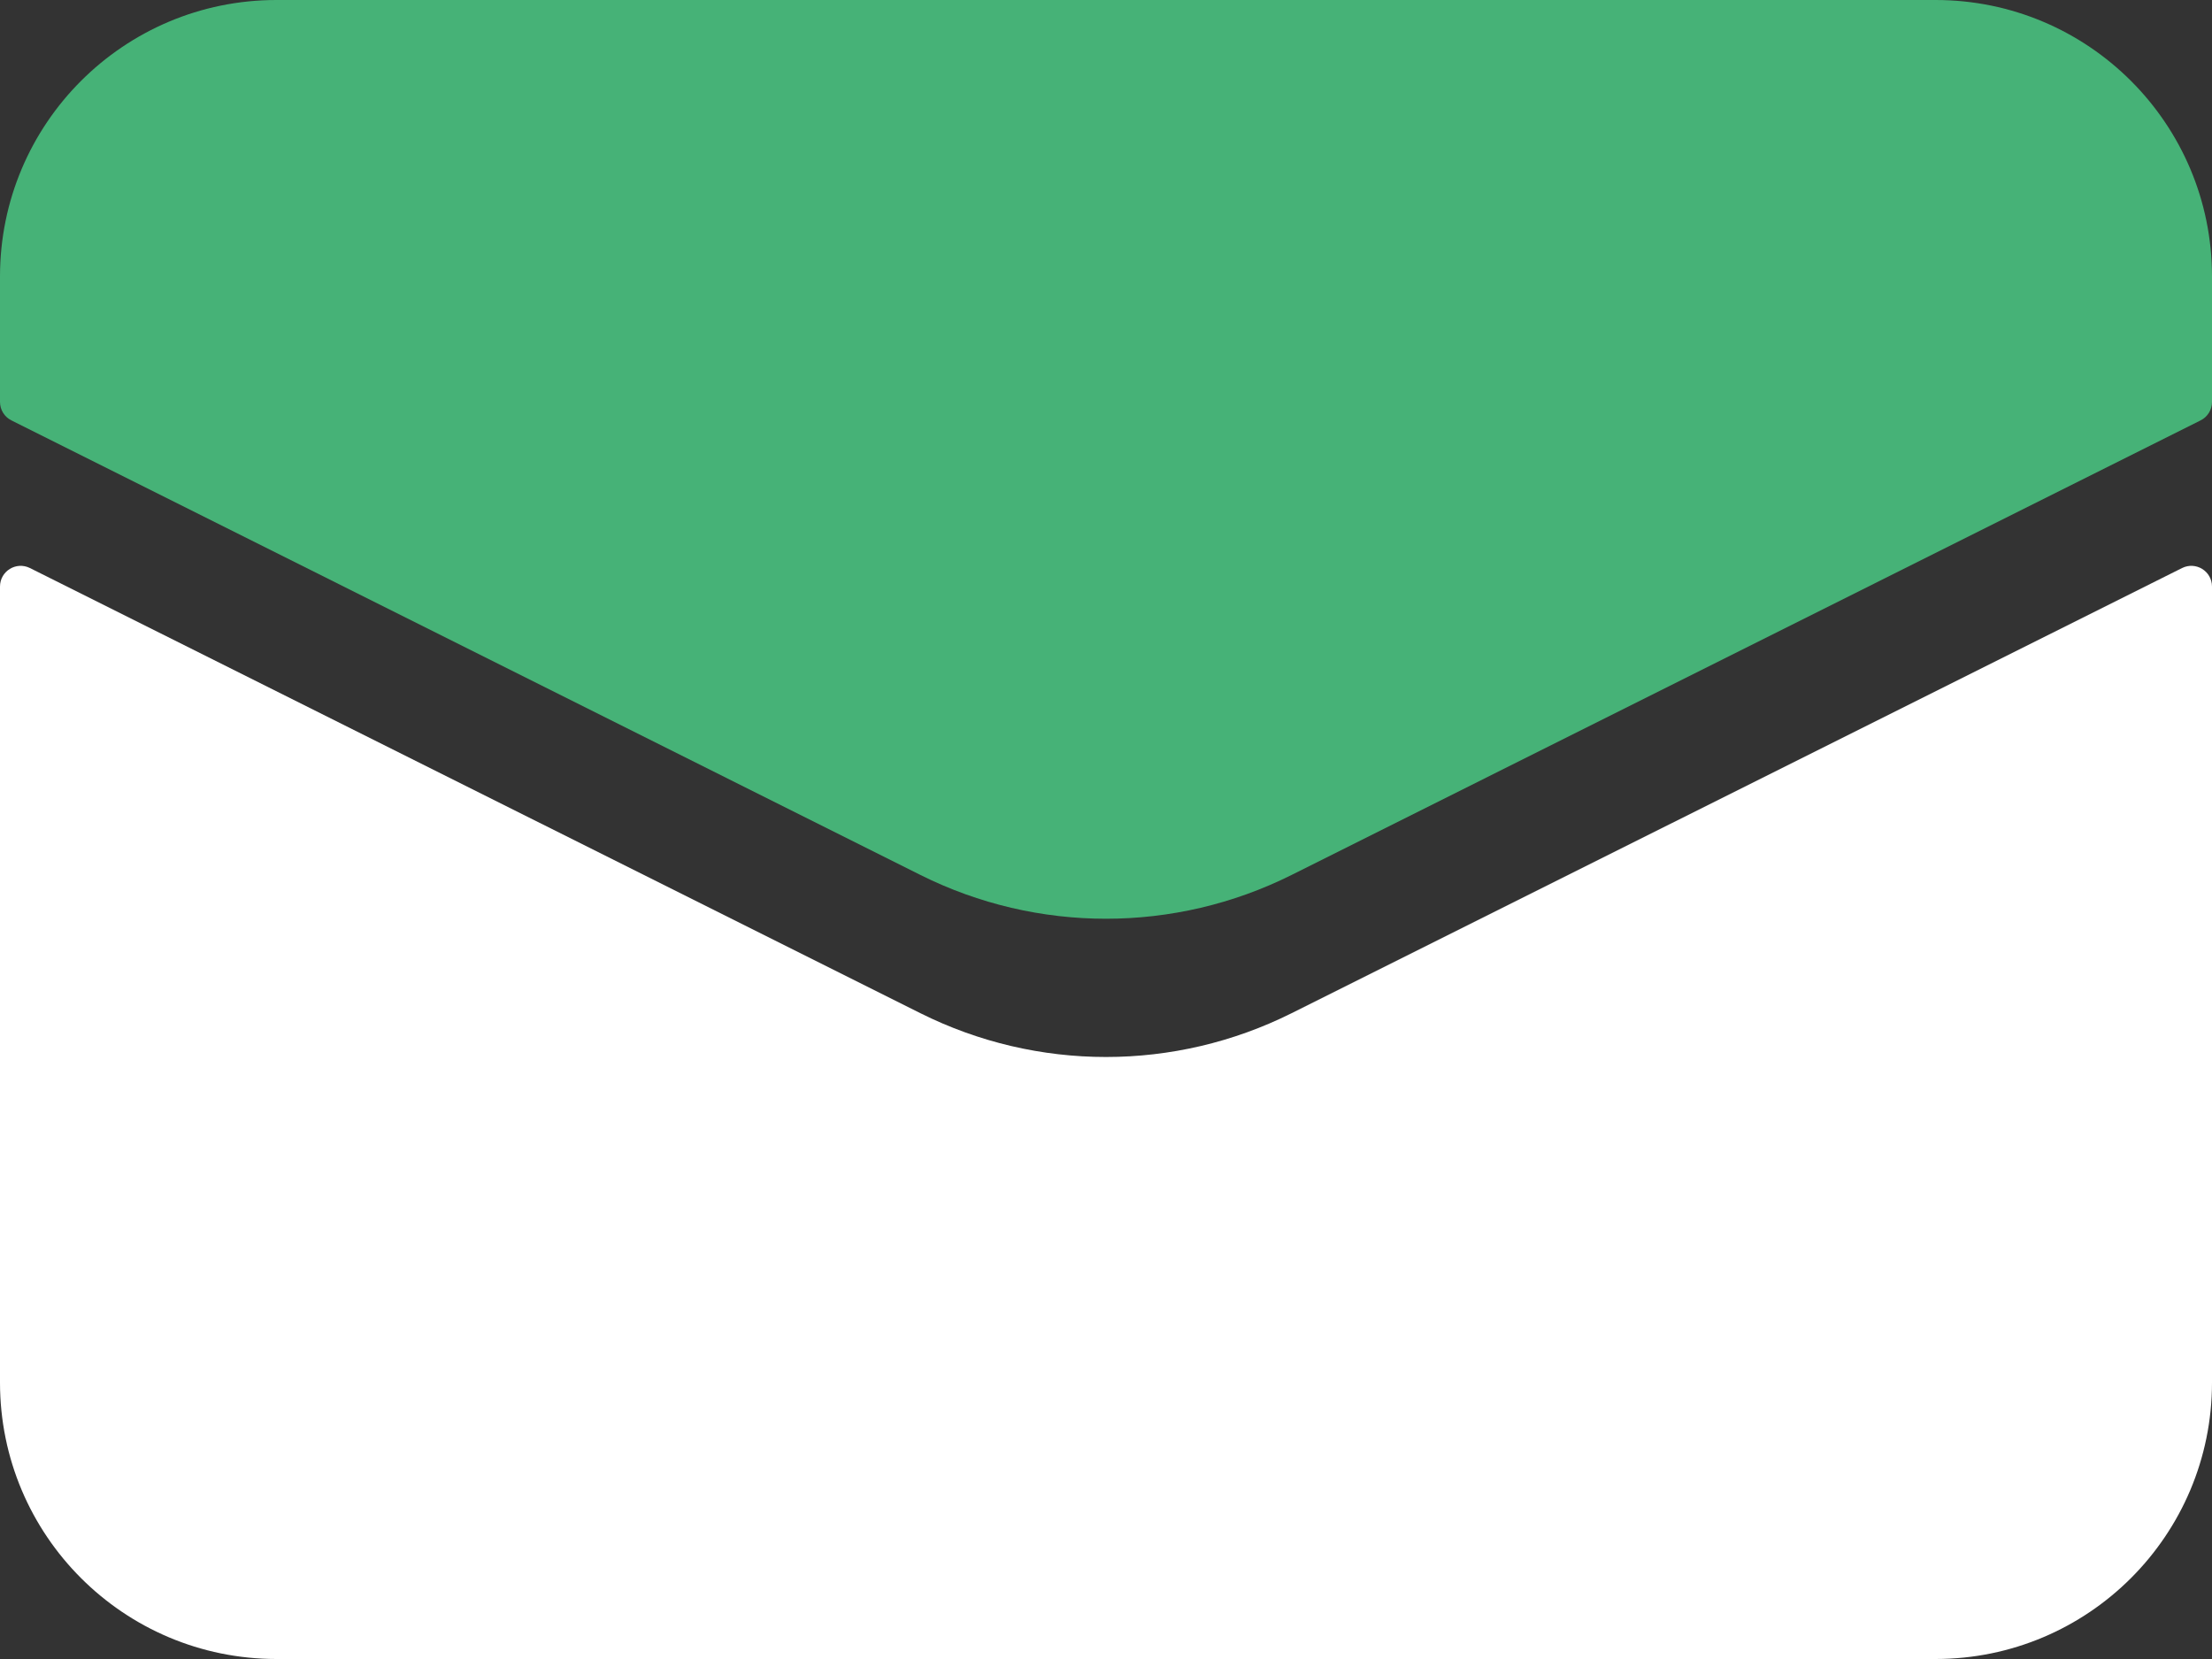
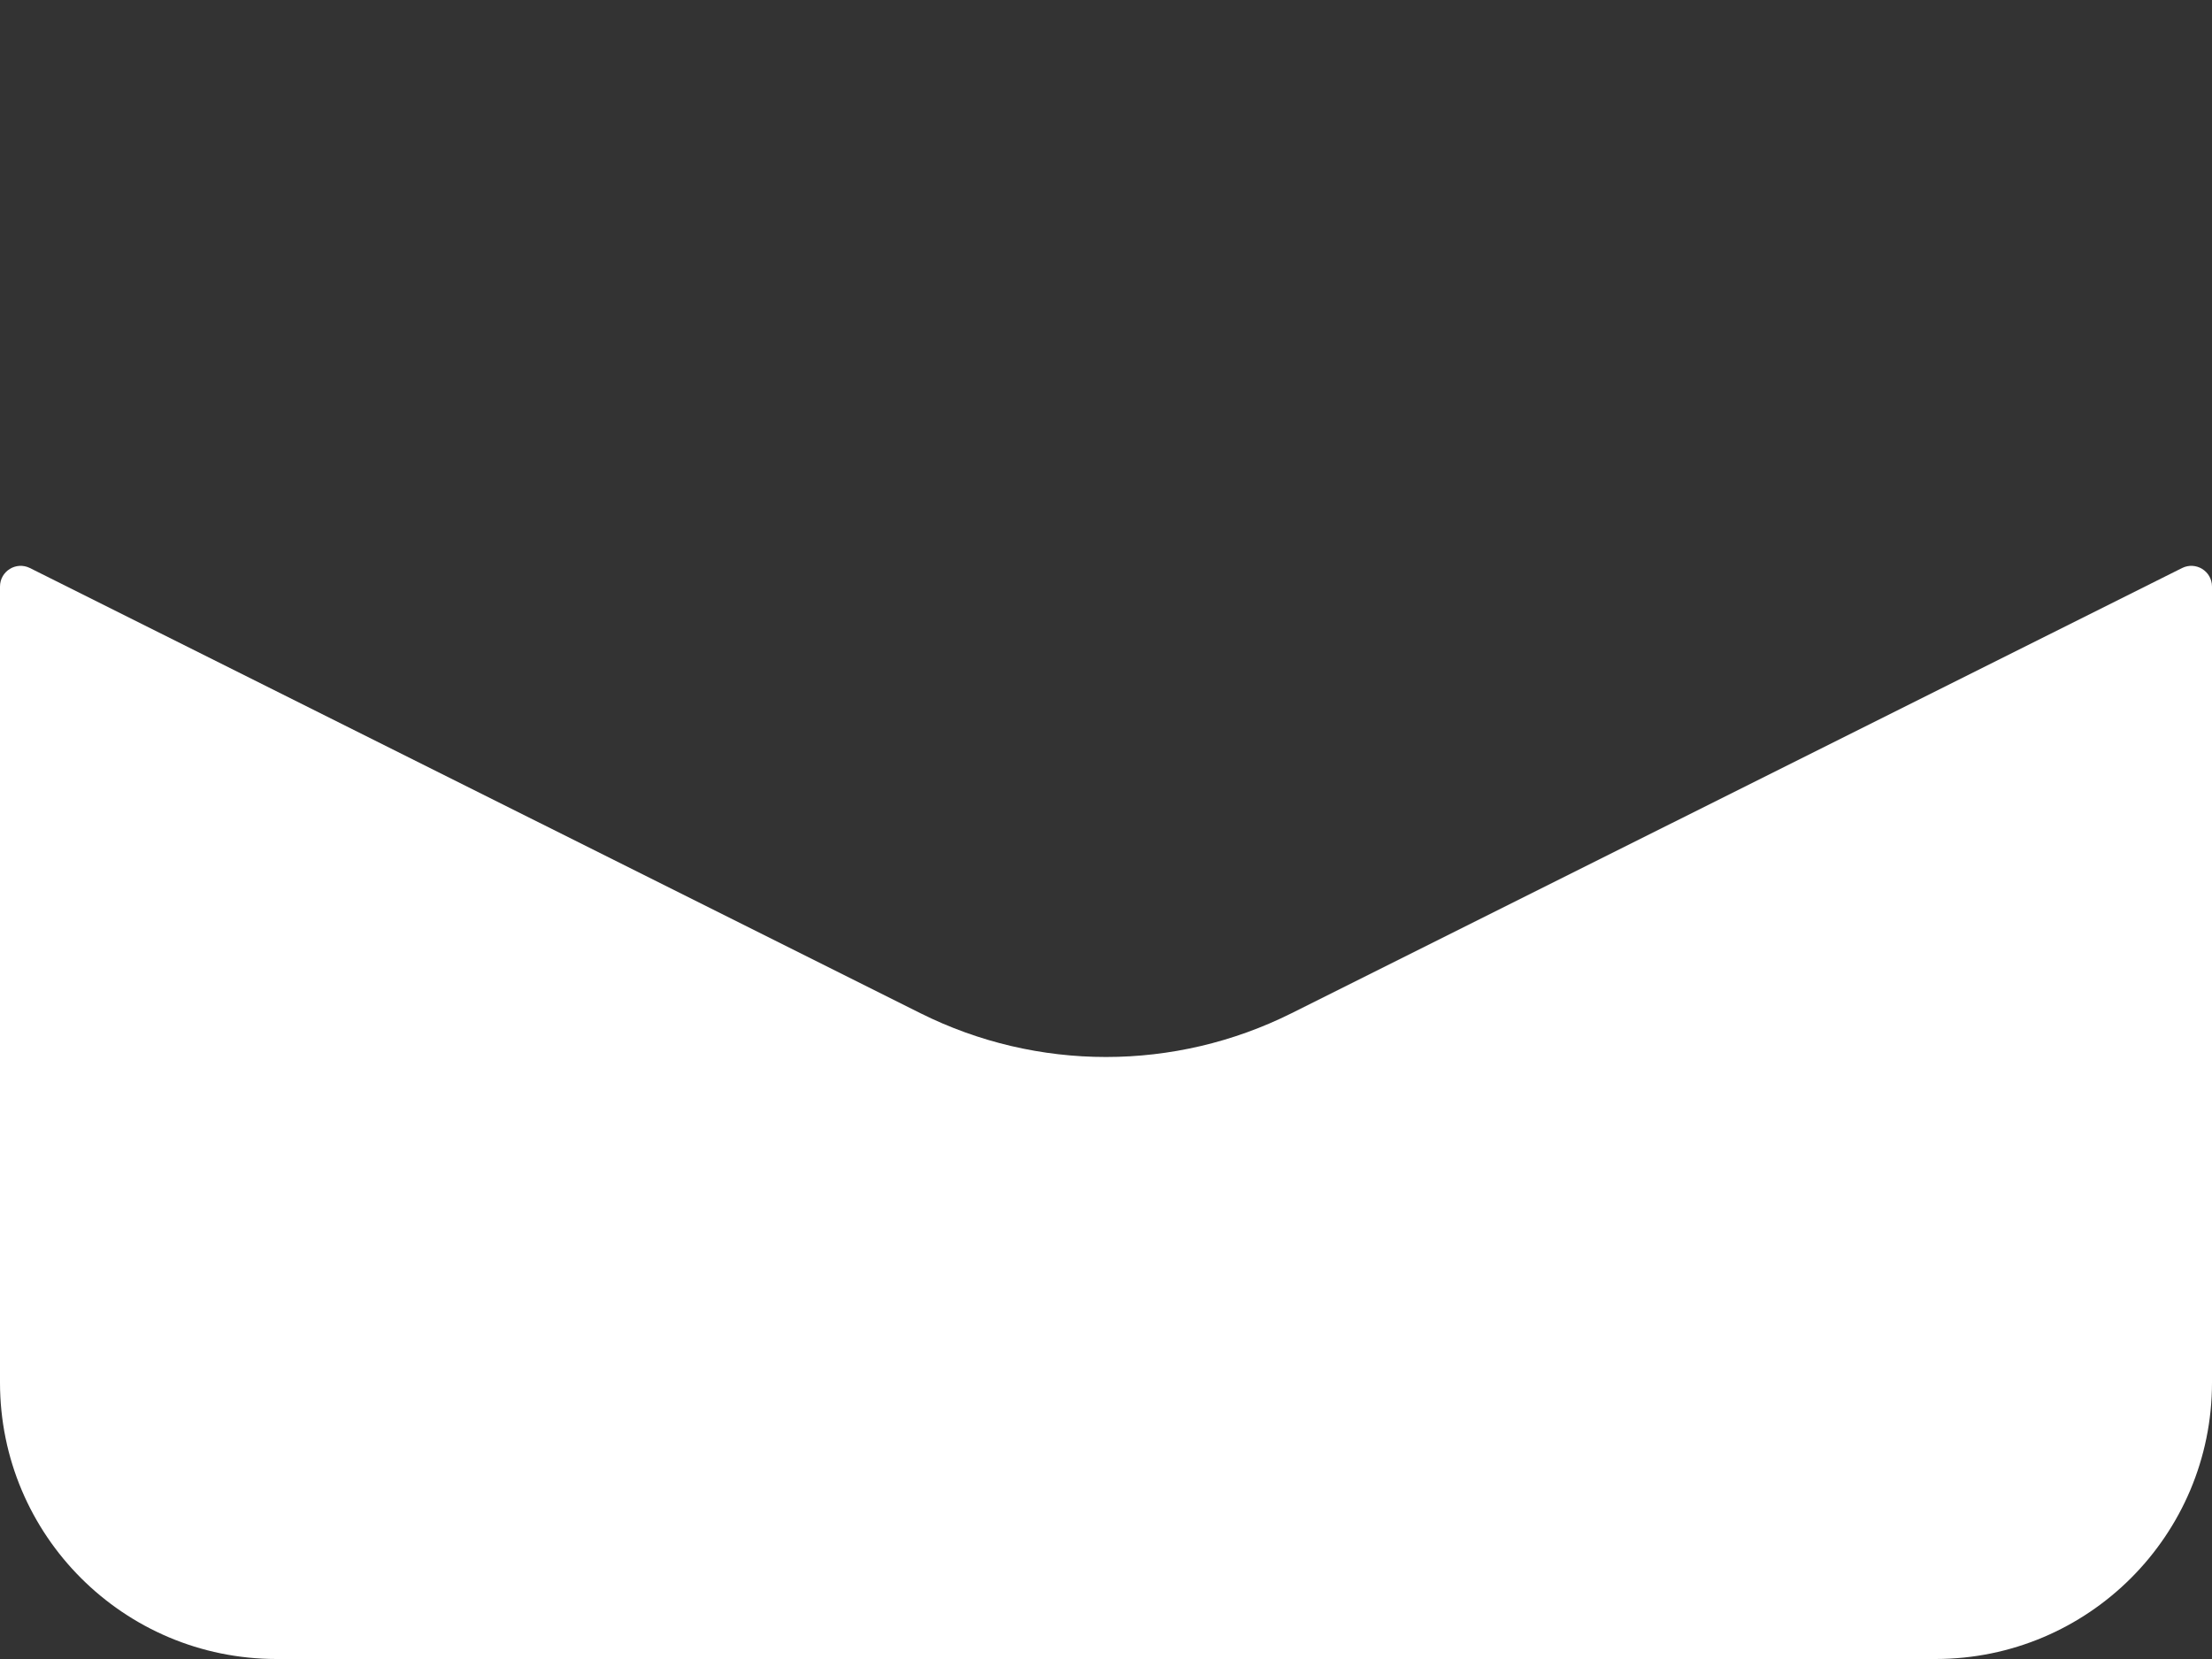
<svg xmlns="http://www.w3.org/2000/svg" width="16" height="12" viewBox="0 0 16 12" fill="none">
  <rect x="0" y="0" width="16" height="12" fill="#333333" stroke="none" />
  <path d="M0 10V4.243C0 4.131 0.117 4.059 0.217 4.109L6.658 7.329C7.503 7.751 8.497 7.751 9.342 7.329L15.783 4.109C15.883 4.059 16 4.131 16 4.243V10C16 11.105 15.105 12 14 12H2C0.895 12 0 11.105 0 10Z" fill="white" />
-   <path d="M0 2V2.907C0 2.964 0.032 3.016 0.083 3.041L6.658 6.329C7.503 6.751 8.497 6.751 9.342 6.329L15.917 3.041C15.968 3.016 16 2.964 16 2.907V2C16 0.895 15.105 0 14 0H2C0.895 0 0 0.895 0 2Z" fill="#46B277" />
</svg>